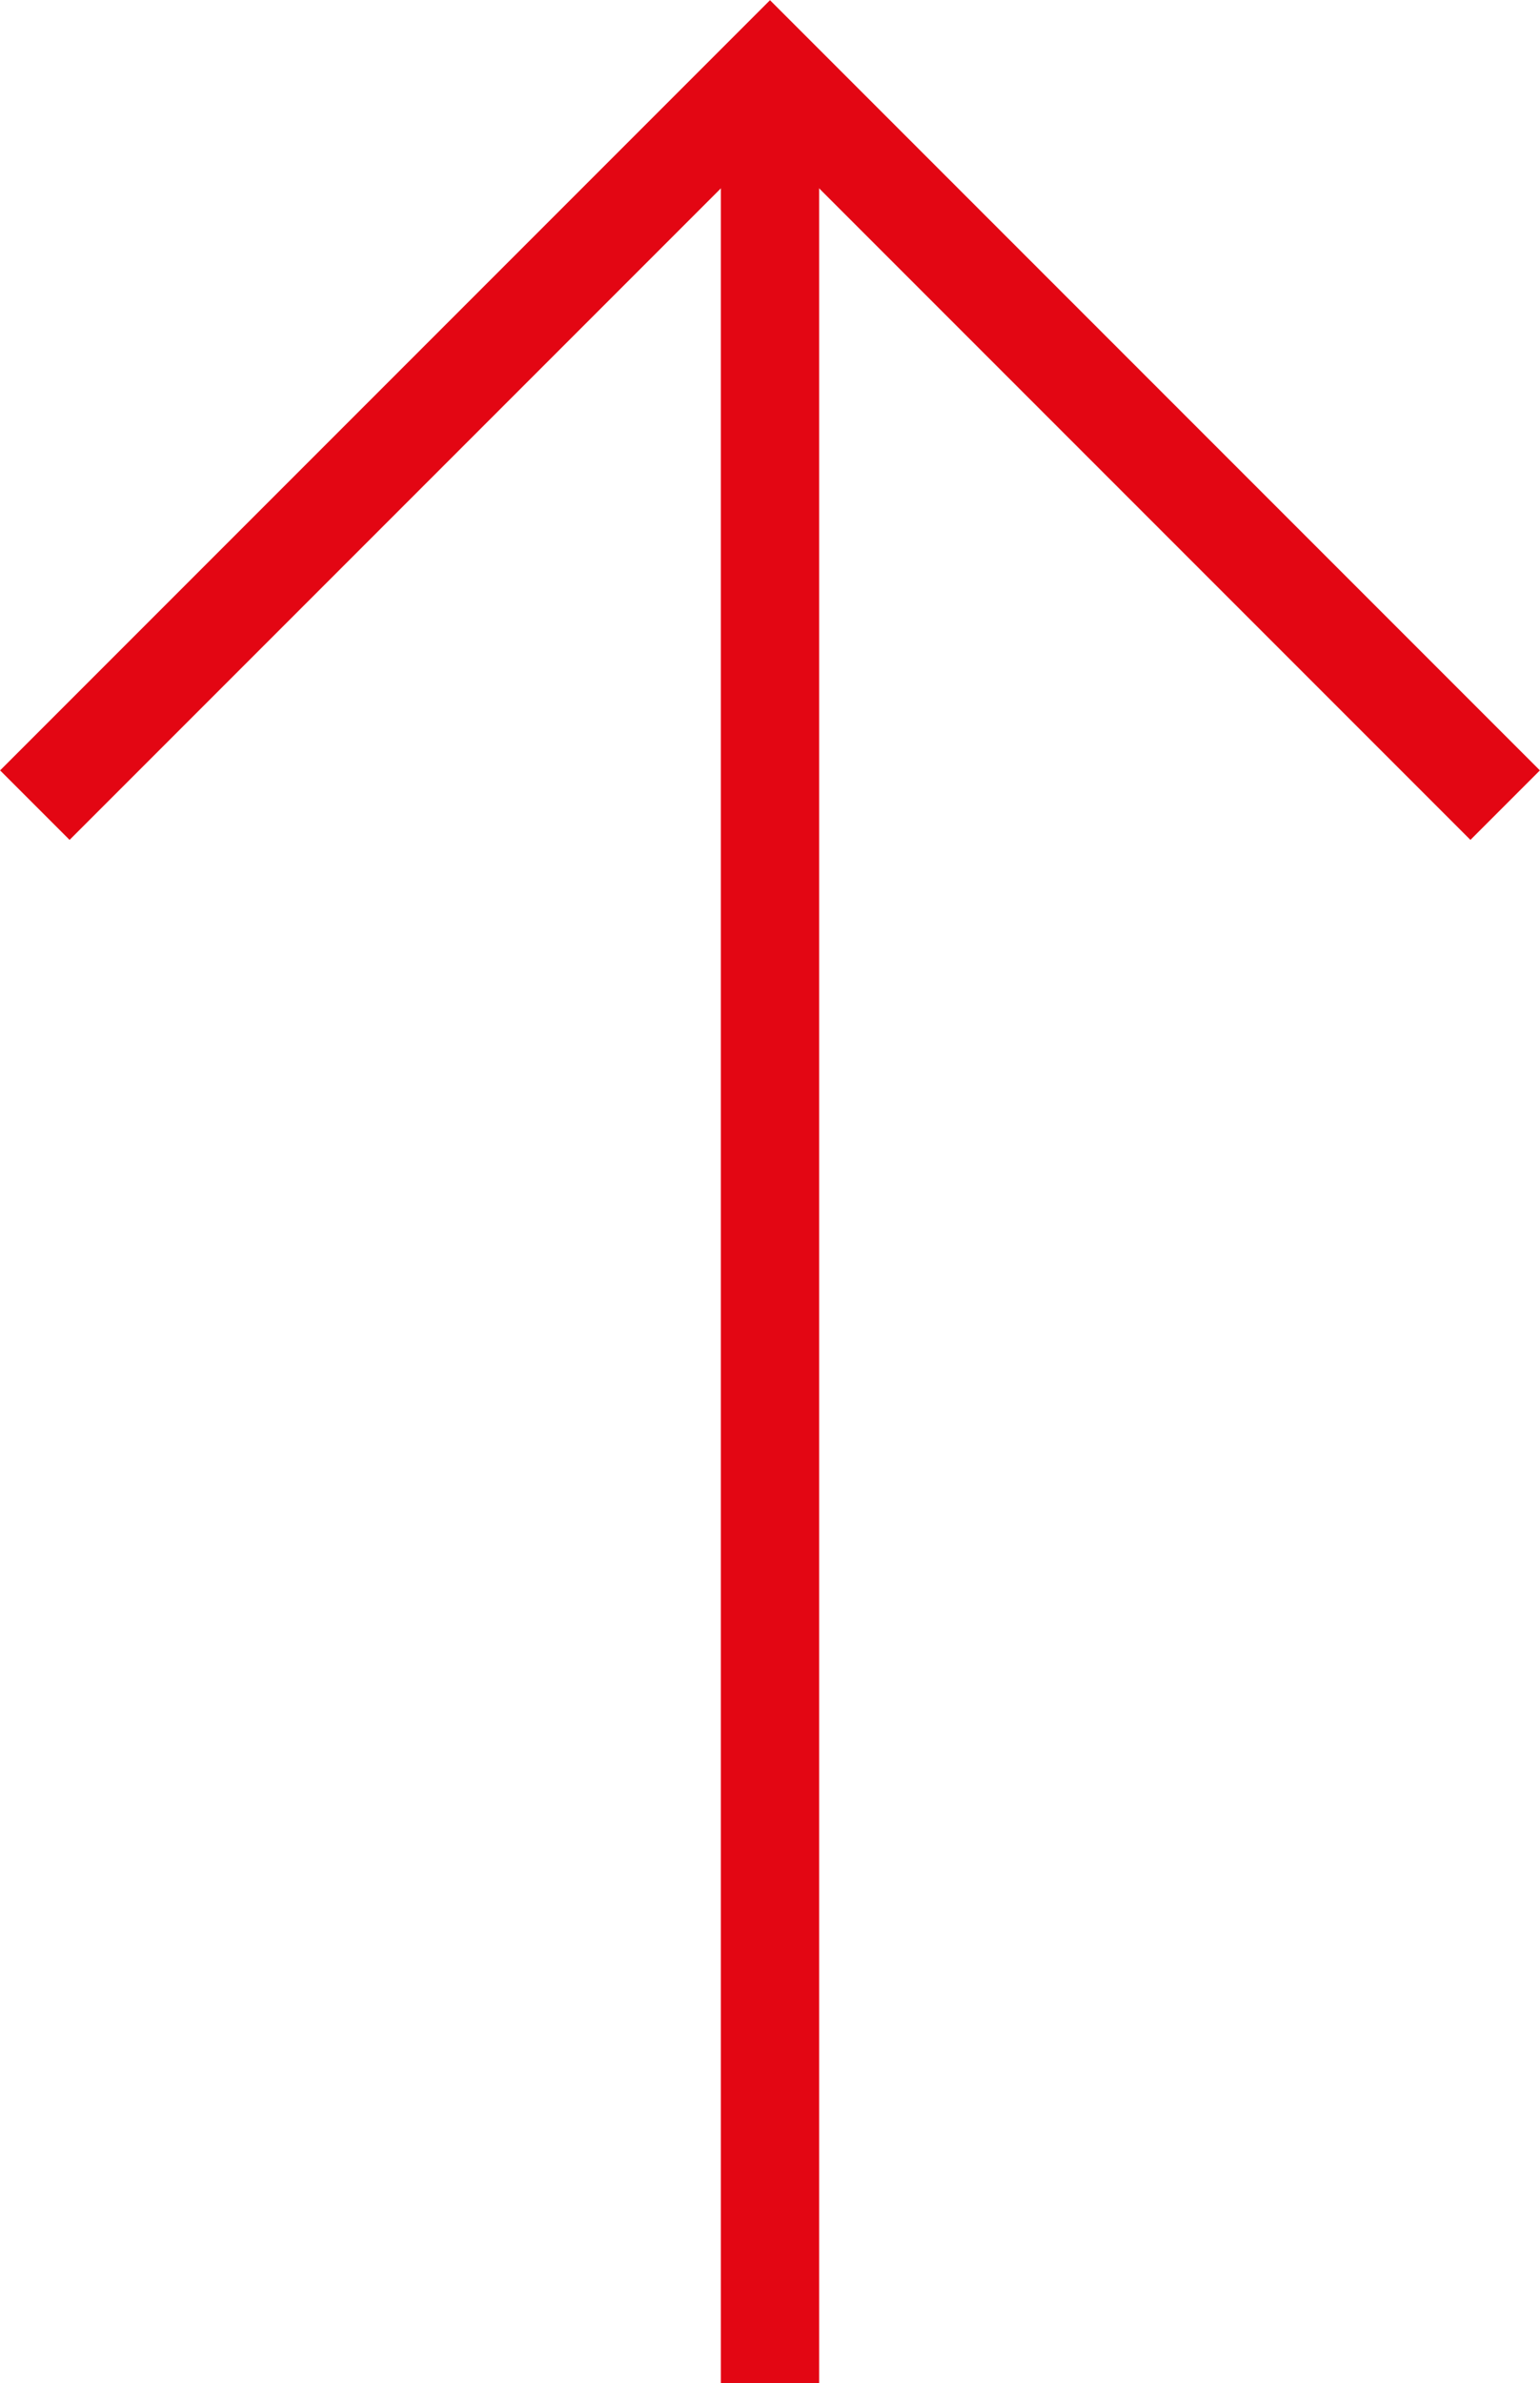
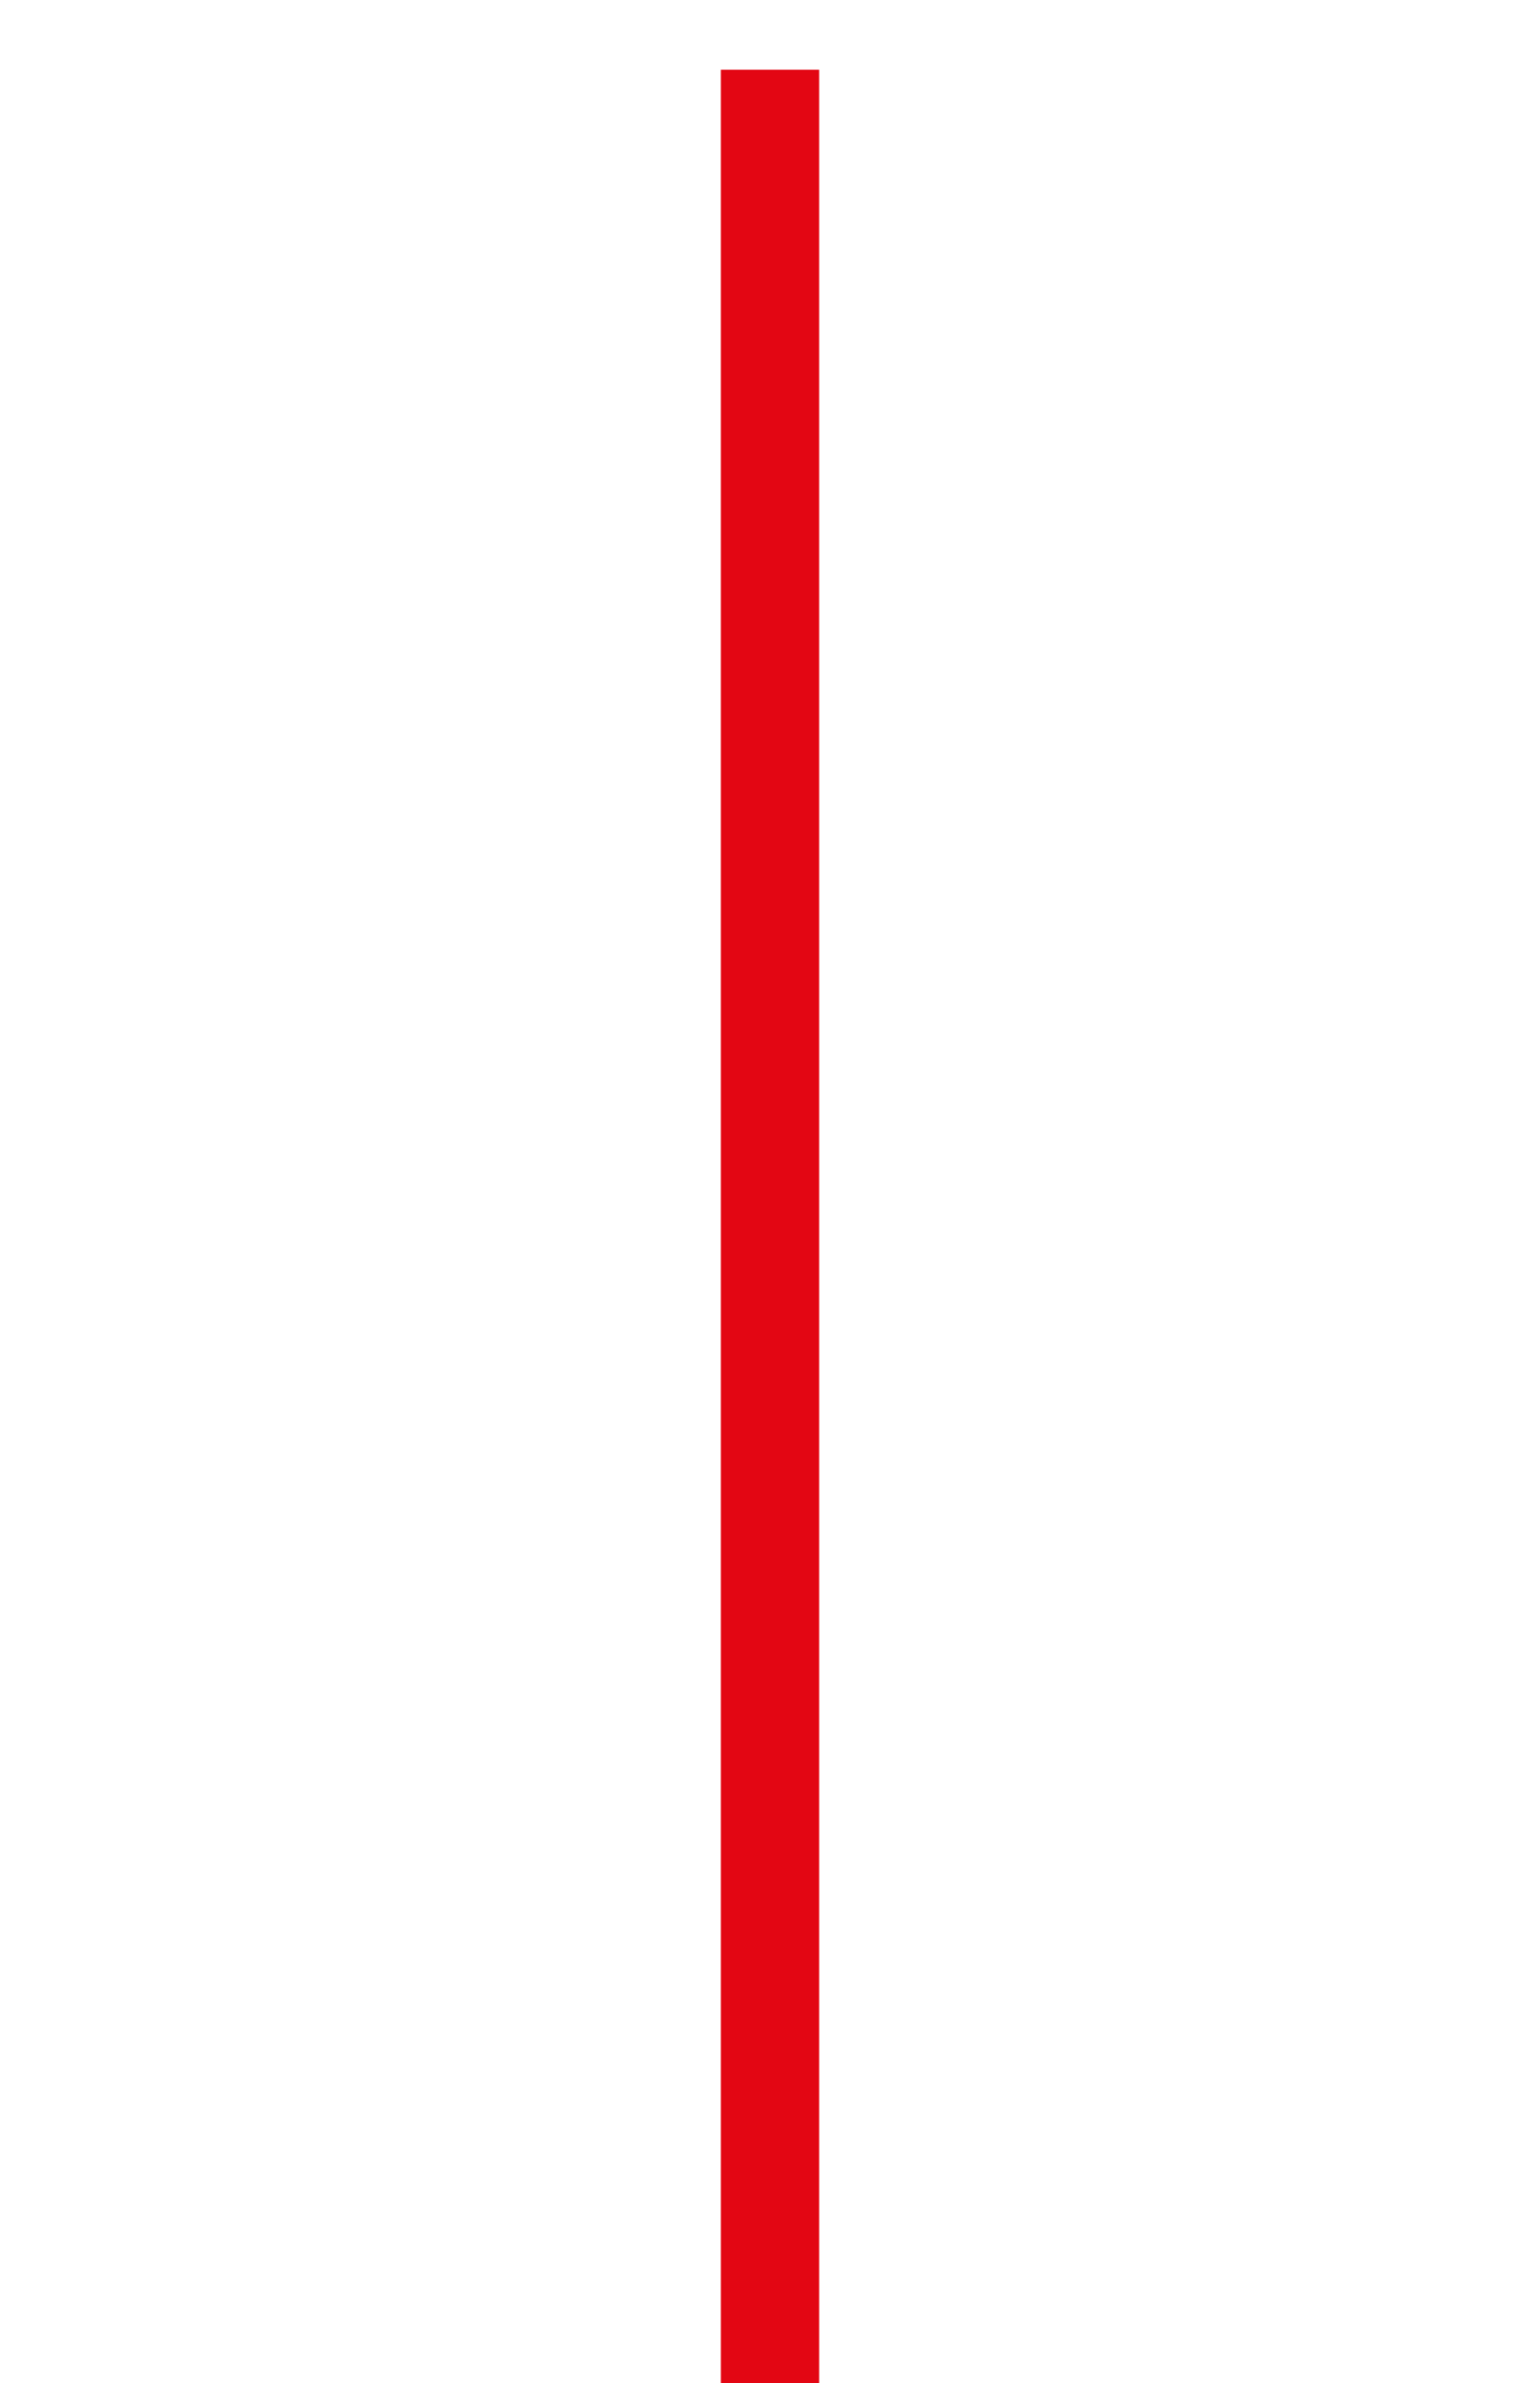
<svg xmlns="http://www.w3.org/2000/svg" id="Layer_1" x="0px" y="0px" viewBox="0 0 172.4 266.7" style="enable-background:new 0 0 172.4 266.7;" xml:space="preserve">
  <style type="text/css"> .st0{fill:none;stroke:#E30613;stroke-width:11;stroke-miterlimit:10;} </style>
  <g>
-     <polyline class="st0" points="3.9,90.1 86.2,7.8 168.5,90.1 " />
    <line class="st0" x1="86.2" y1="7.8" x2="86.2" y2="266.7" />
  </g>
</svg>